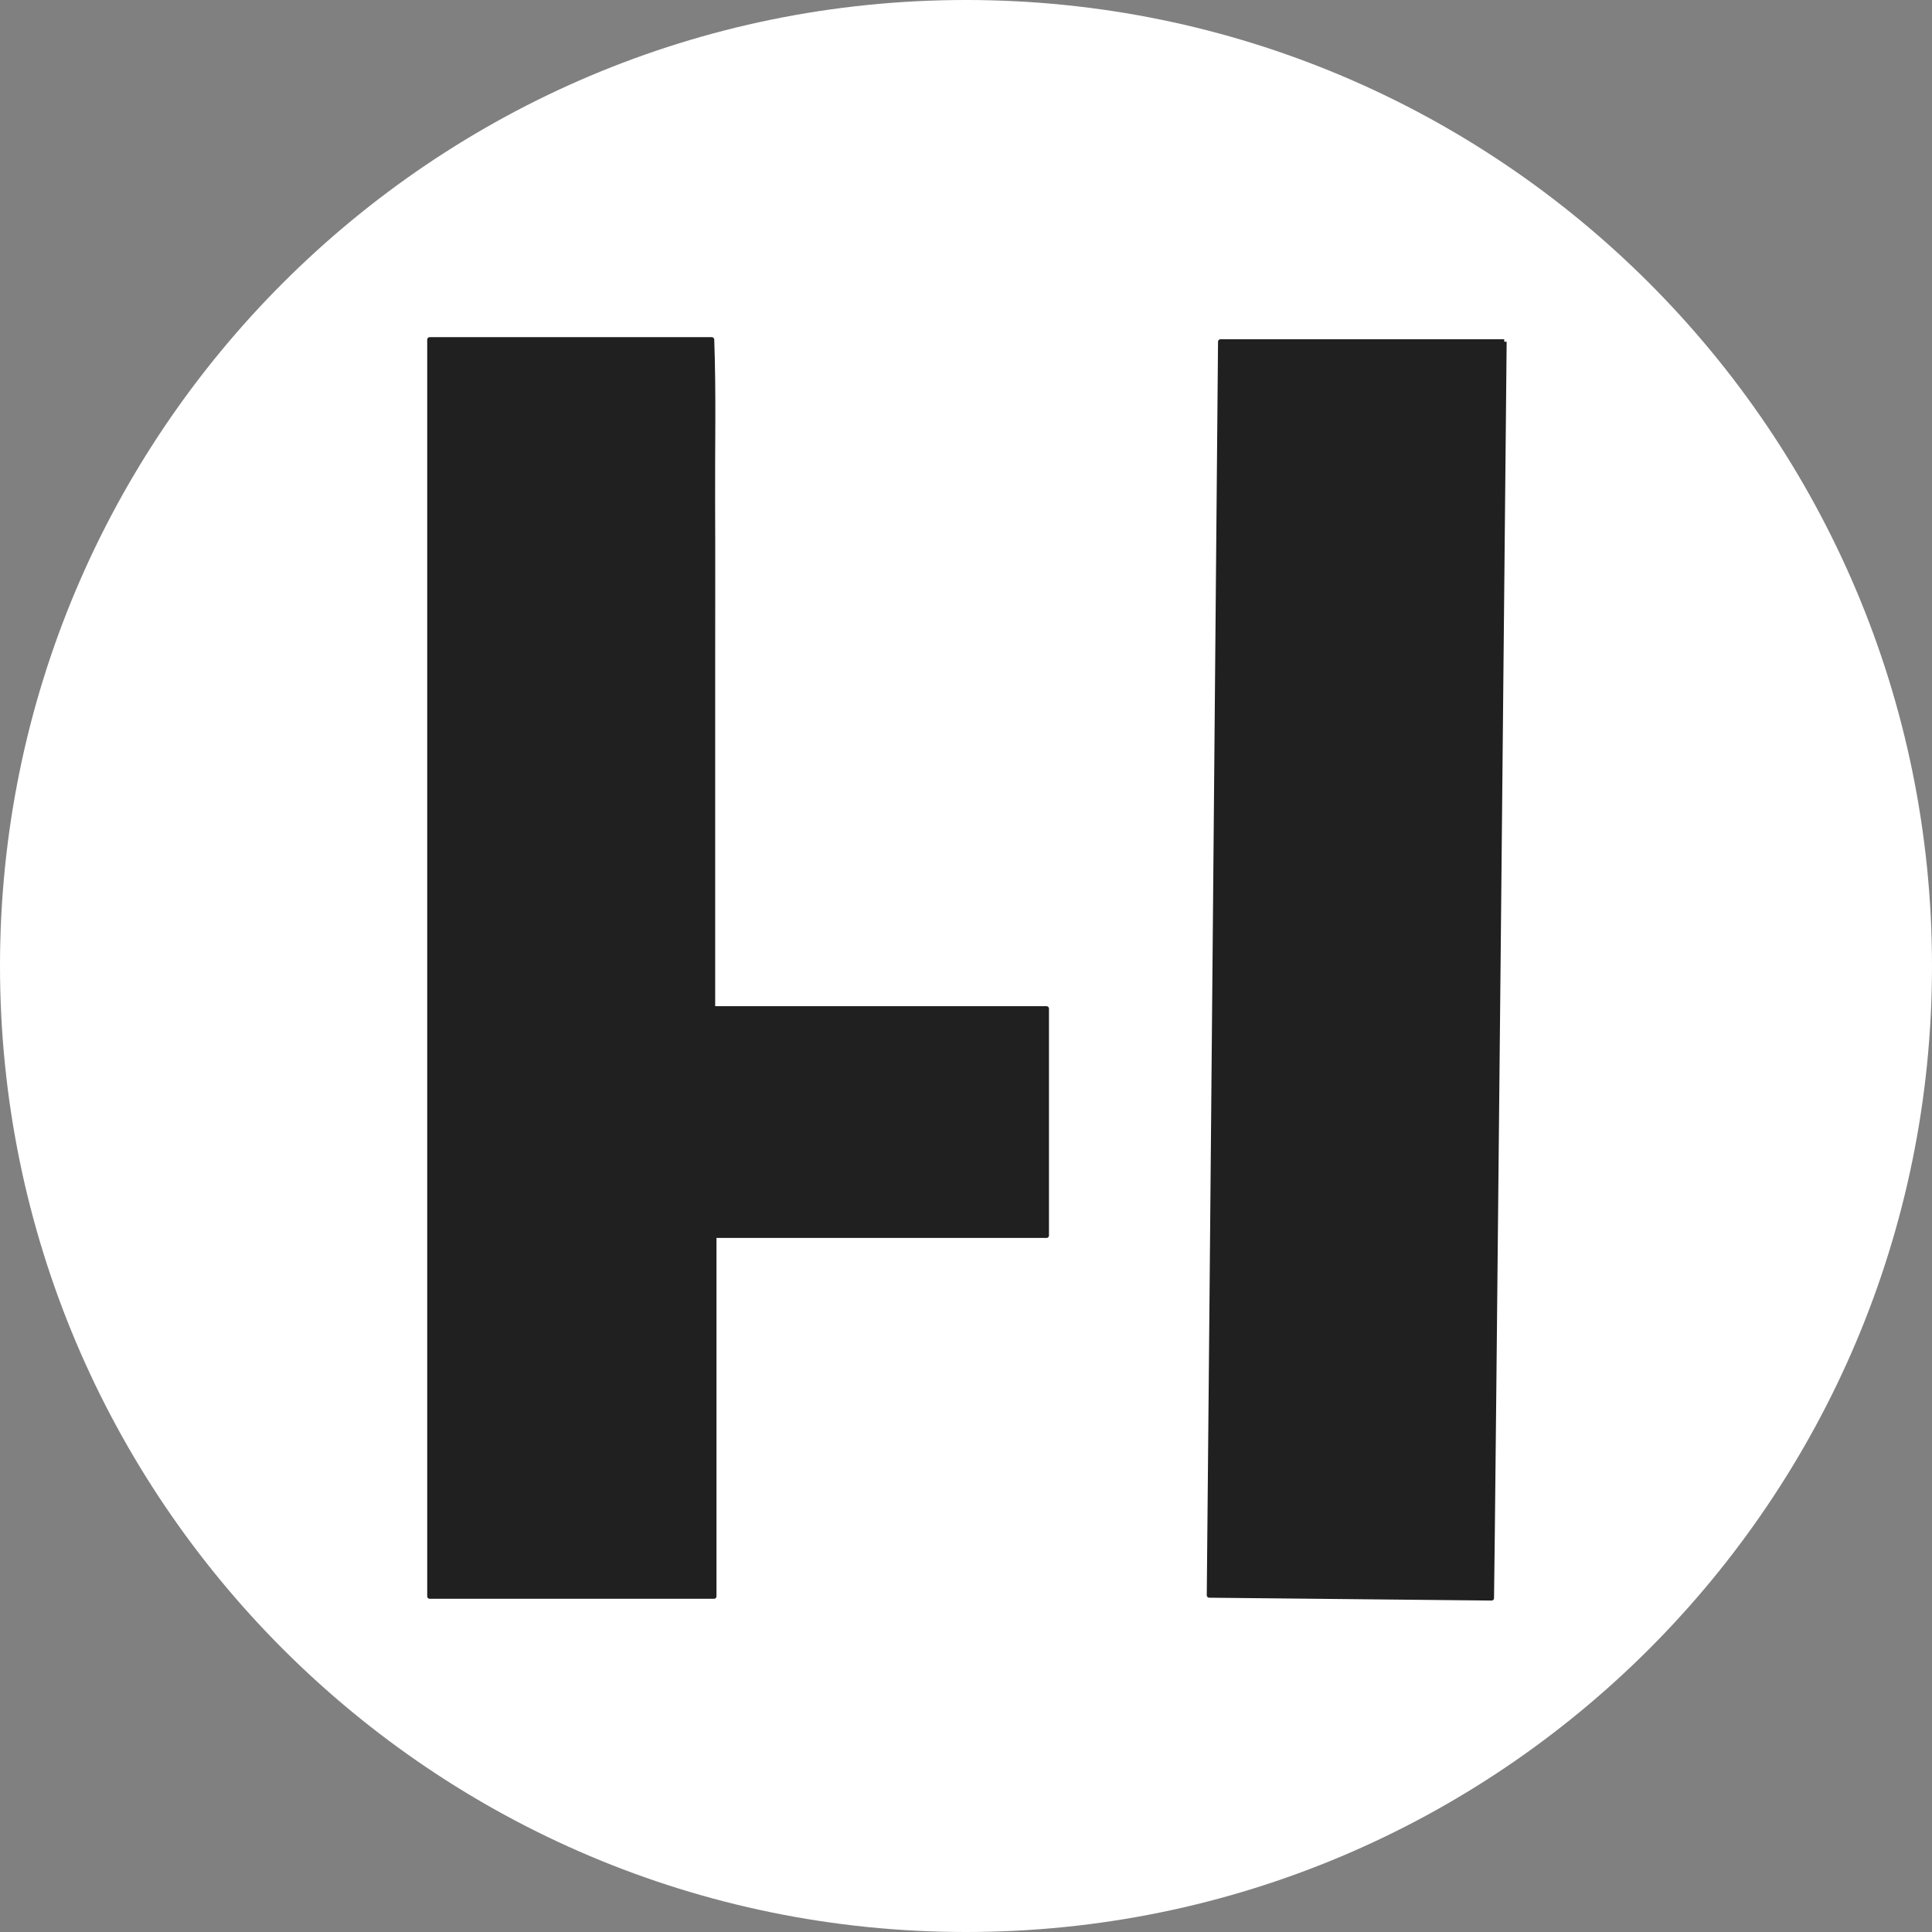
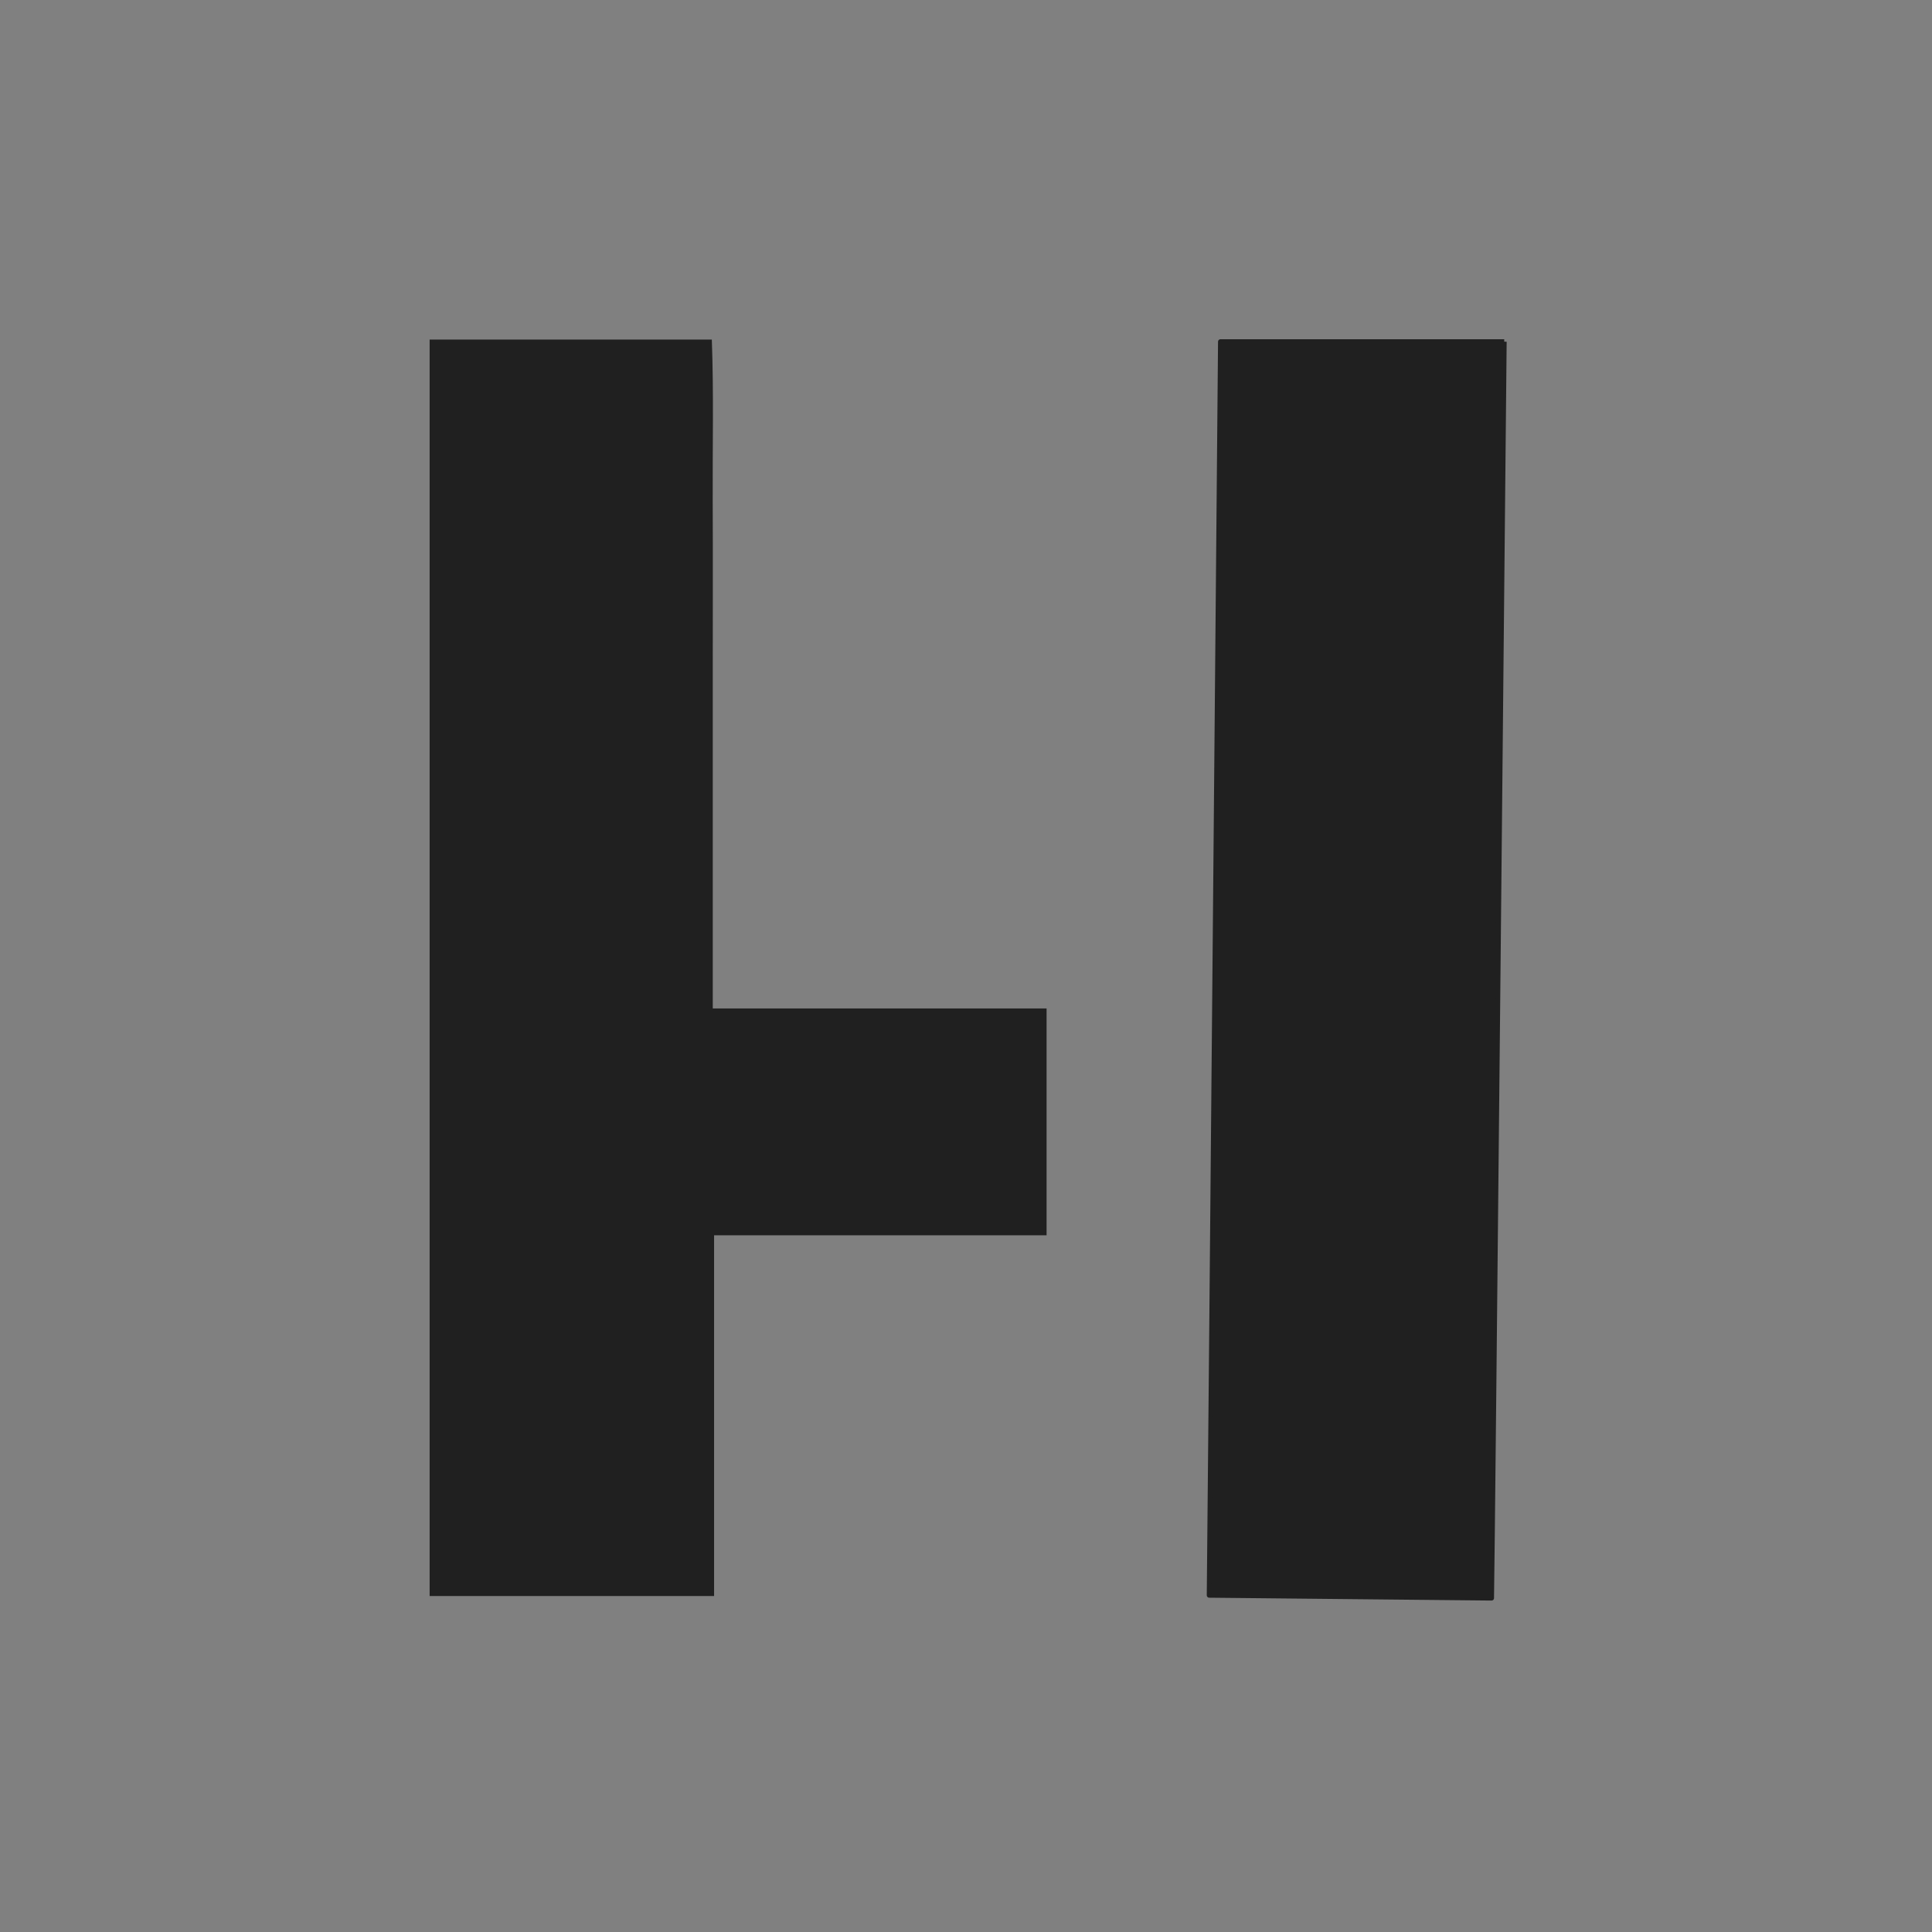
<svg xmlns="http://www.w3.org/2000/svg" width="500" zoomAndPan="magnify" viewBox="0 0 375 375" height="500" preserveAspectRatio="xMidYMid meet" version="1.0">
  <rect x="0" y="0" width="375" height="375" fill="#808080" stroke="none" />
  <defs>
    <clipPath id="50a97fa46a">
-       <path d="M 187.5 0 C 83.945 0 0 83.945 0 187.5 C 0 291.055 83.945 375 187.5 375 C 291.055 375 375 291.055 375 187.5 C 375 83.945 291.055 0 187.5 0 " clip-rule="nonzero" />
+       <path d="M 187.5 0 C 0 291.055 83.945 375 187.5 375 C 291.055 375 375 291.055 375 187.5 C 375 83.945 291.055 0 187.5 0 " clip-rule="nonzero" />
    </clipPath>
    <clipPath id="9bcb6bb93f">
      <path d="M 234.059 65.555 L 292.82 65.555 L 292.82 310.715 L 234.059 310.715 Z M 234.059 65.555 " clip-rule="nonzero" />
    </clipPath>
    <clipPath id="d23c43a6be">
      <path d="M 82.918 65 L 203.613 65 L 203.613 310.523 L 82.918 310.523 Z M 82.918 65 " clip-rule="nonzero" />
    </clipPath>
  </defs>
  <g clip-path="url(#50a97fa46a)">
-     <rect x="-37.5" width="450" fill="#ffffff" y="-37.5" height="450" fill-opacity="1" />
-   </g>
+     </g>
  <path fill="#202020" d="M 291.984 66.32 L 236.902 66.32 C 236.902 66.32 235.066 274.793 234.715 309.582 L 289.531 310.137 C 289.695 303.398 291.984 66.32 291.984 66.32 " fill-opacity="1" fill-rule="nonzero" />
  <g clip-path="url(#9bcb6bb93f)">
    <path stroke-linecap="butt" transform="matrix(0.943, 0, 0, 0.944, 82.921, 60.878)" fill="none" stroke-linejoin="round" d="M 221.685 5.767 L 163.277 5.767 C 163.277 5.767 161.331 226.658 160.958 263.52 L 219.084 264.107 C 219.258 256.968 221.685 5.767 221.685 5.767 " stroke="#202020" stroke-width="1" stroke-opacity="1" stroke-miterlimit="2" />
  </g>
  <path fill="#202020" d="M 203.141 195.742 L 138.348 195.742 L 138.348 129.062 C 138.348 118.484 138.383 107.902 138.336 97.324 C 138.289 86.84 138.551 76.34 138.164 65.914 L 83.391 65.914 L 83.391 309.789 L 138.602 309.789 L 138.602 239.77 L 203.141 239.77 Z M 203.141 195.742 " fill-opacity="1" fill-rule="nonzero" />
  <g clip-path="url(#d23c43a6be)">
-     <path stroke-linecap="butt" transform="matrix(0.943, 0, 0, 0.944, 82.921, 60.878)" fill="none" stroke-linejoin="round" d="M 127.477 142.898 L 58.773 142.898 L 58.773 72.246 C 58.773 61.038 58.81 49.826 58.76 38.617 C 58.71 27.509 58.988 16.383 58.578 5.336 L 0.502 5.336 L 0.502 263.739 L 59.042 263.739 L 59.042 189.548 L 127.477 189.548 Z M 127.477 142.898 " stroke="#202020" stroke-width="1" stroke-opacity="1" stroke-miterlimit="2" />
-   </g>
+     </g>
</svg>